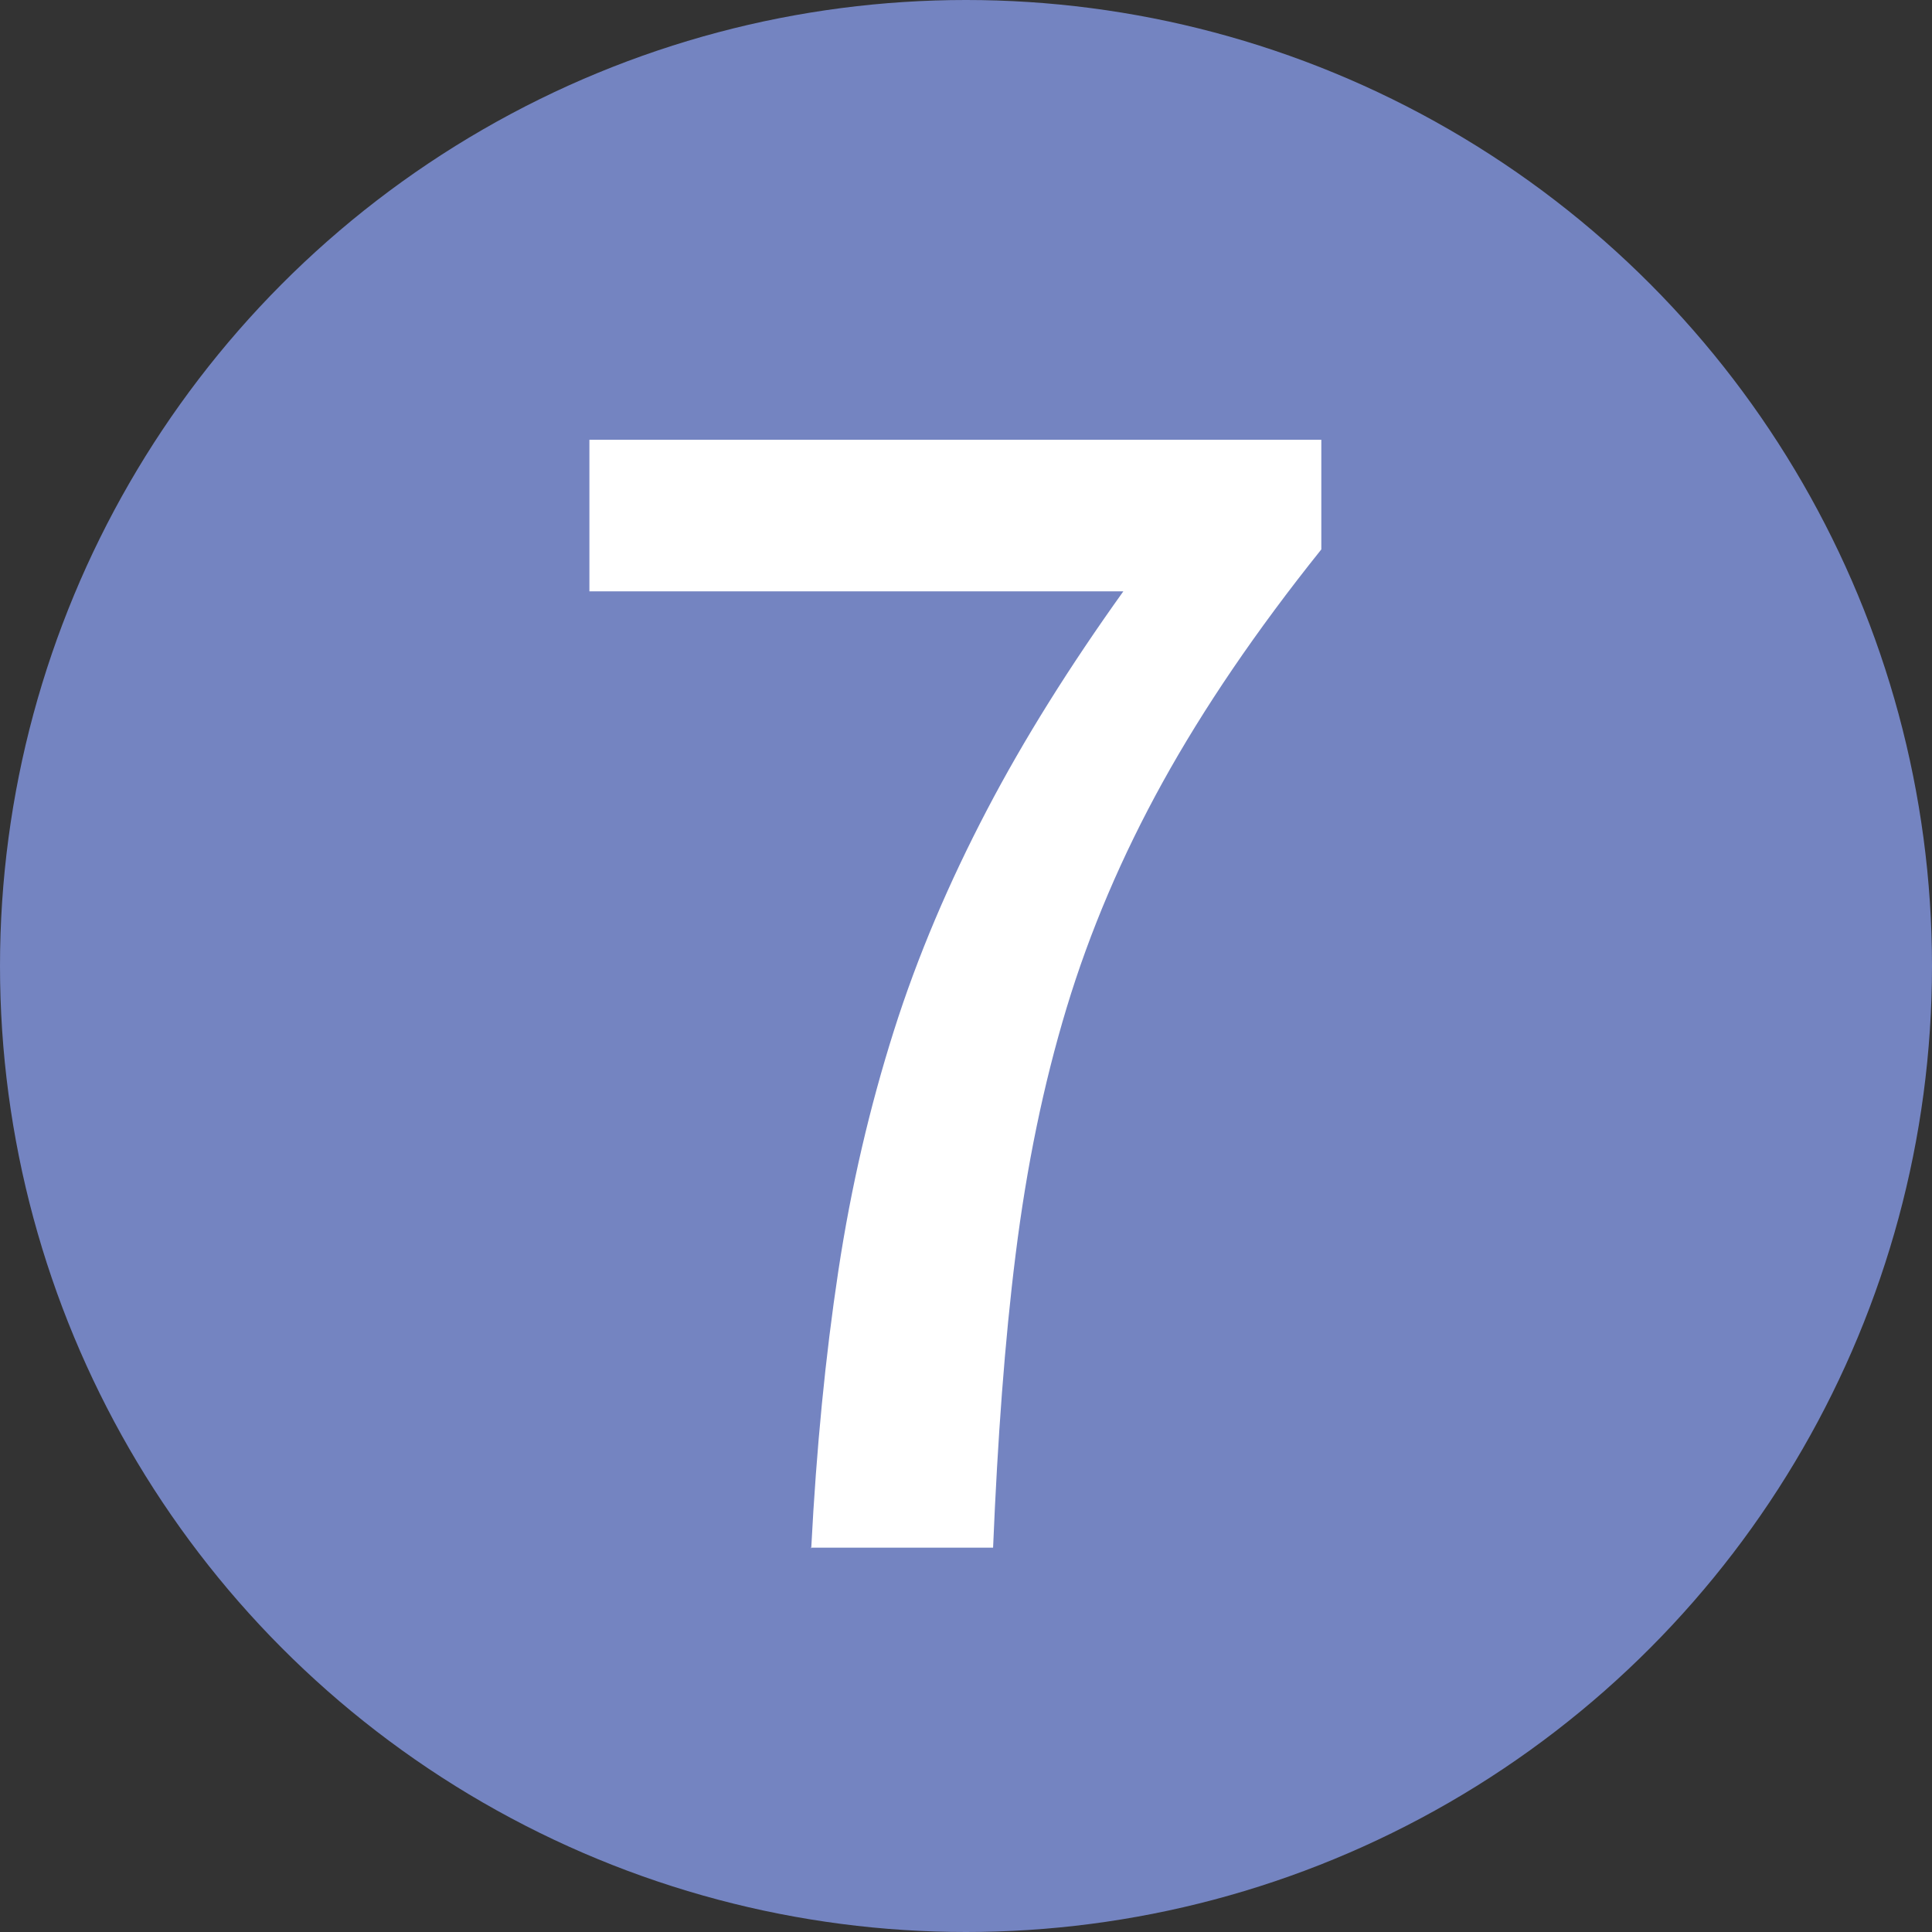
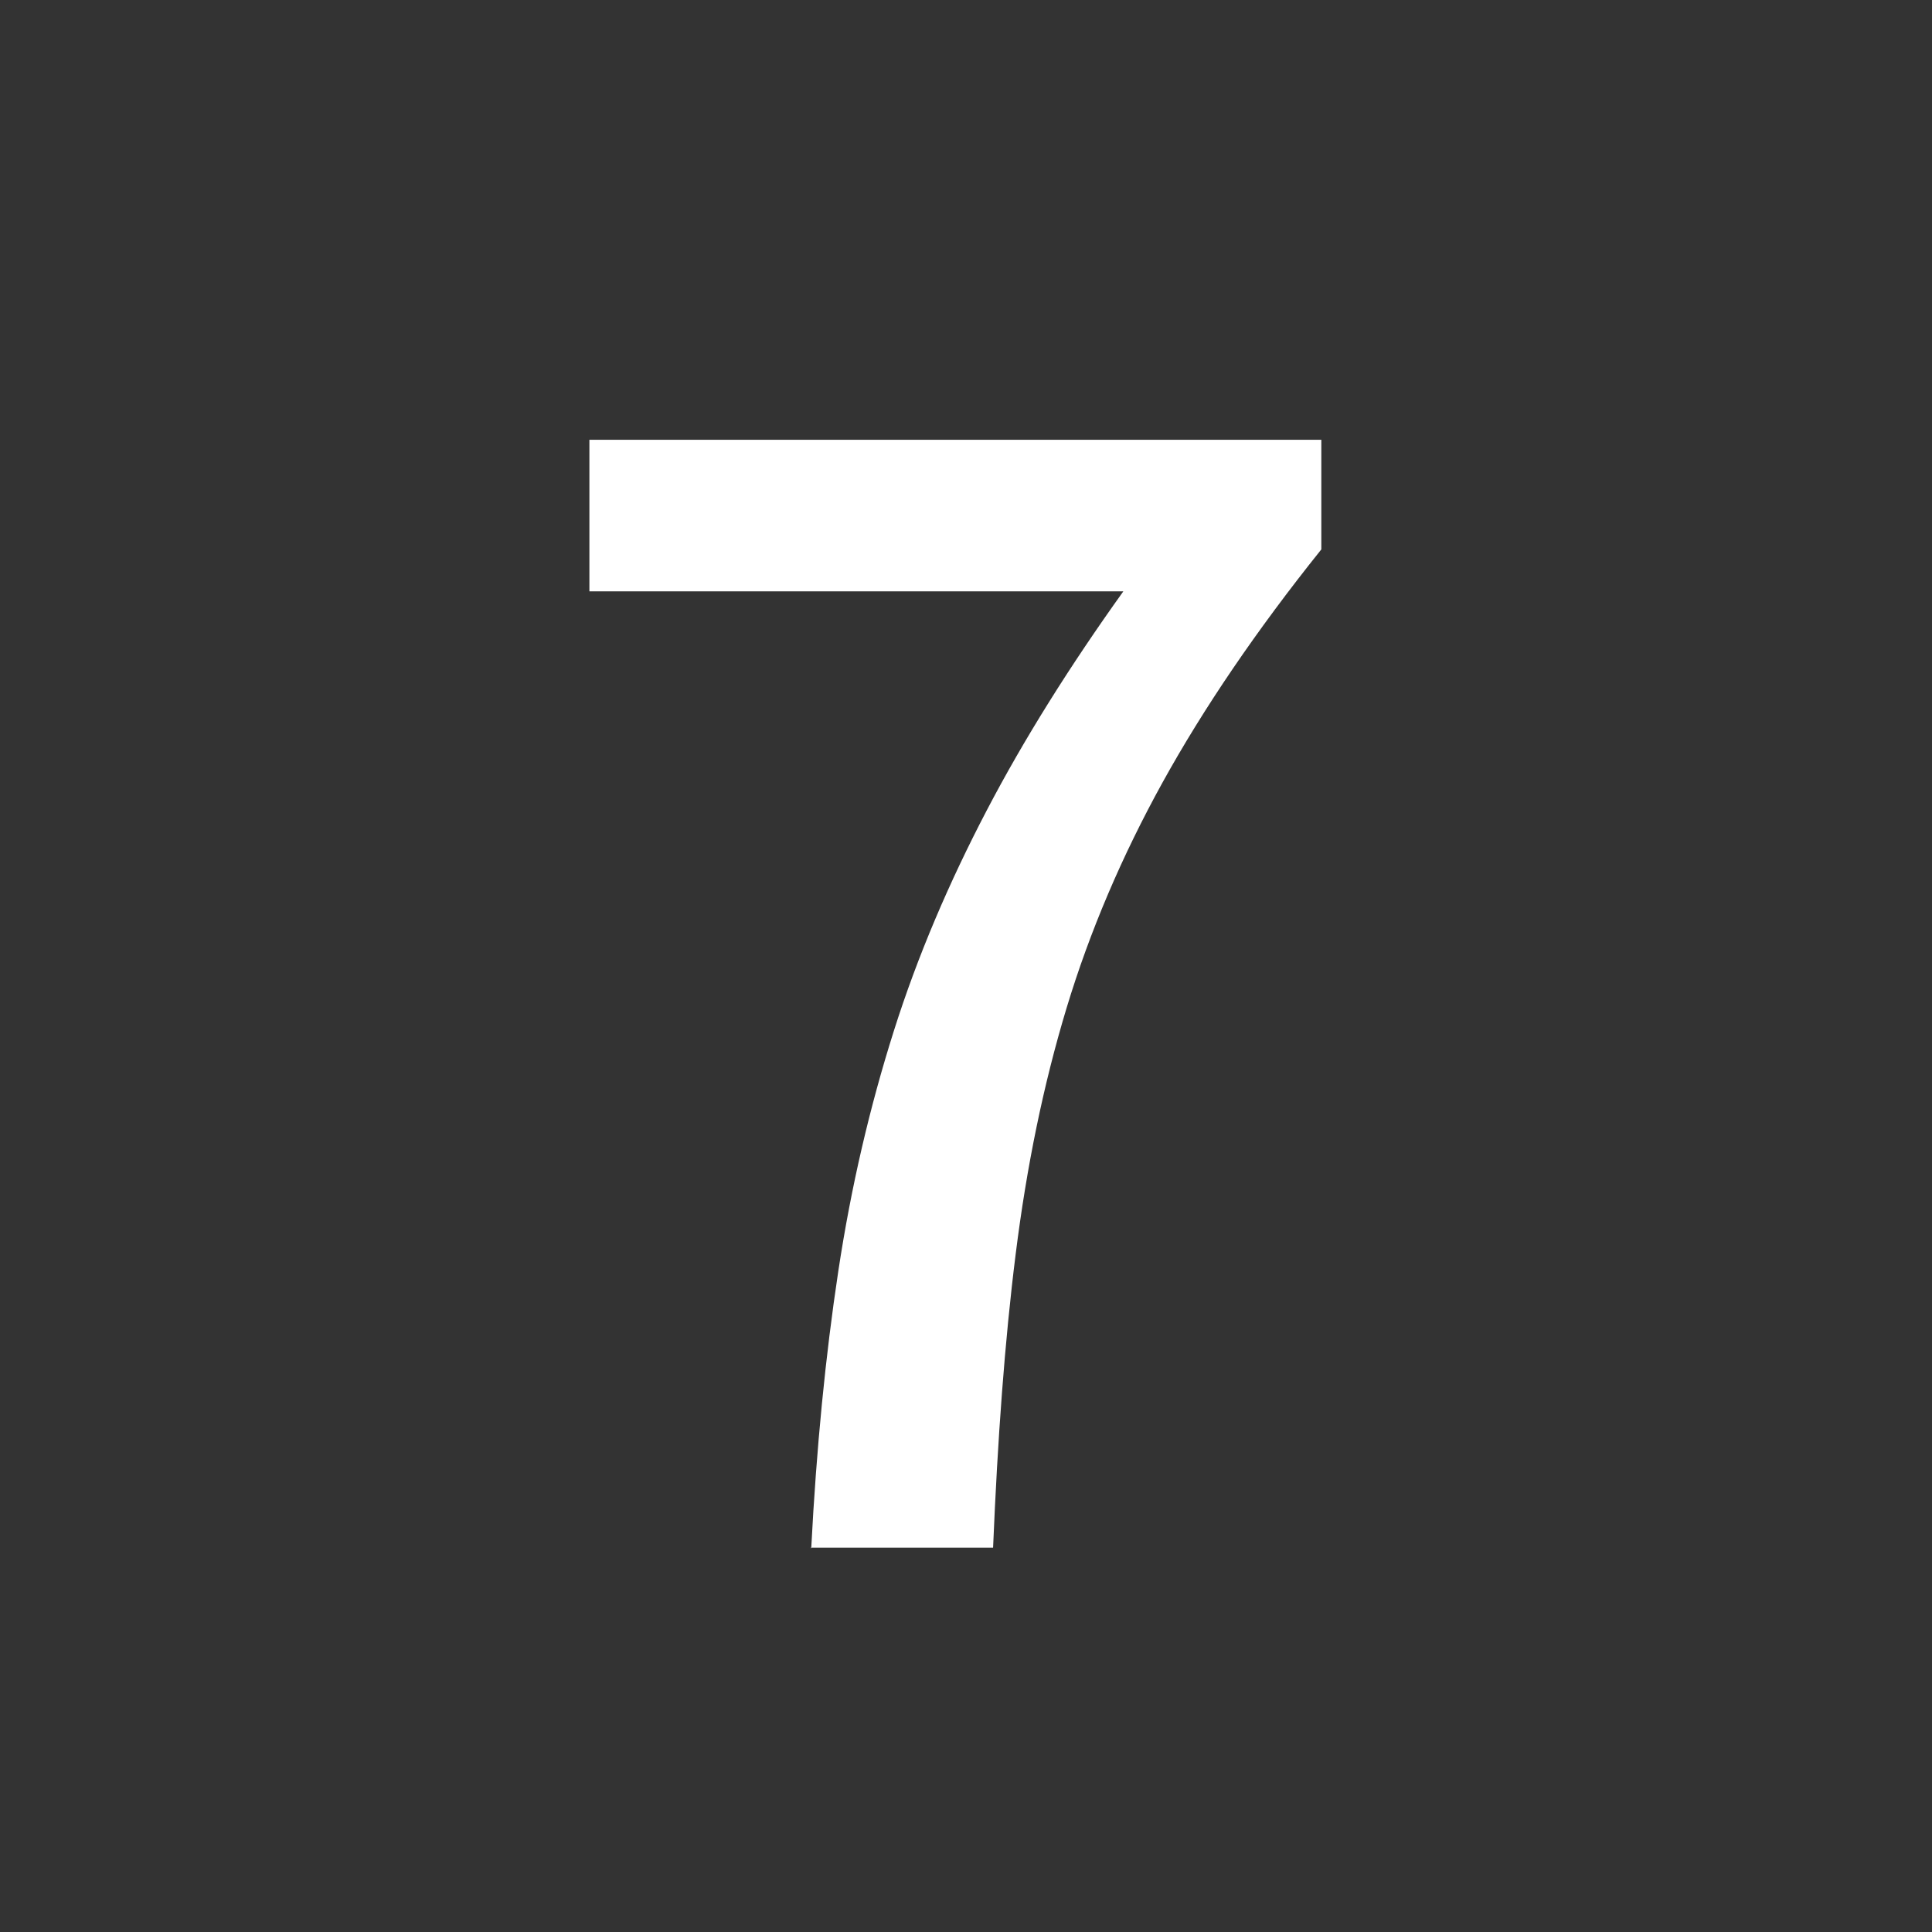
<svg xmlns="http://www.w3.org/2000/svg" width="29.96" height="29.96" viewBox="0 0 29.96 29.96">
  <rect x="0" y="0" width="29.96" height="29.96" fill="#333333" stroke="none" />
  <defs>
    <style>.cls-1{fill:#7484c1;}.cls-1,.cls-2{stroke-width:0px;}.cls-2{fill:#fff;}</style>
  </defs>
-   <circle class="cls-1" cx="14.98" cy="14.98" r="14.98" />
  <path class="cls-2" d="M12.58,24.01c.08-1.55.22-2.98.42-4.3s.49-2.55.86-3.72.86-2.31,1.44-3.42c.58-1.11,1.29-2.24,2.12-3.4h-8.28v-2.35h11.35v1.7c-1.01,1.26-1.83,2.47-2.46,3.61-.63,1.14-1.13,2.31-1.49,3.5-.36,1.19-.62,2.46-.79,3.82-.17,1.35-.28,2.87-.35,4.55h-2.83Z" />
</svg>